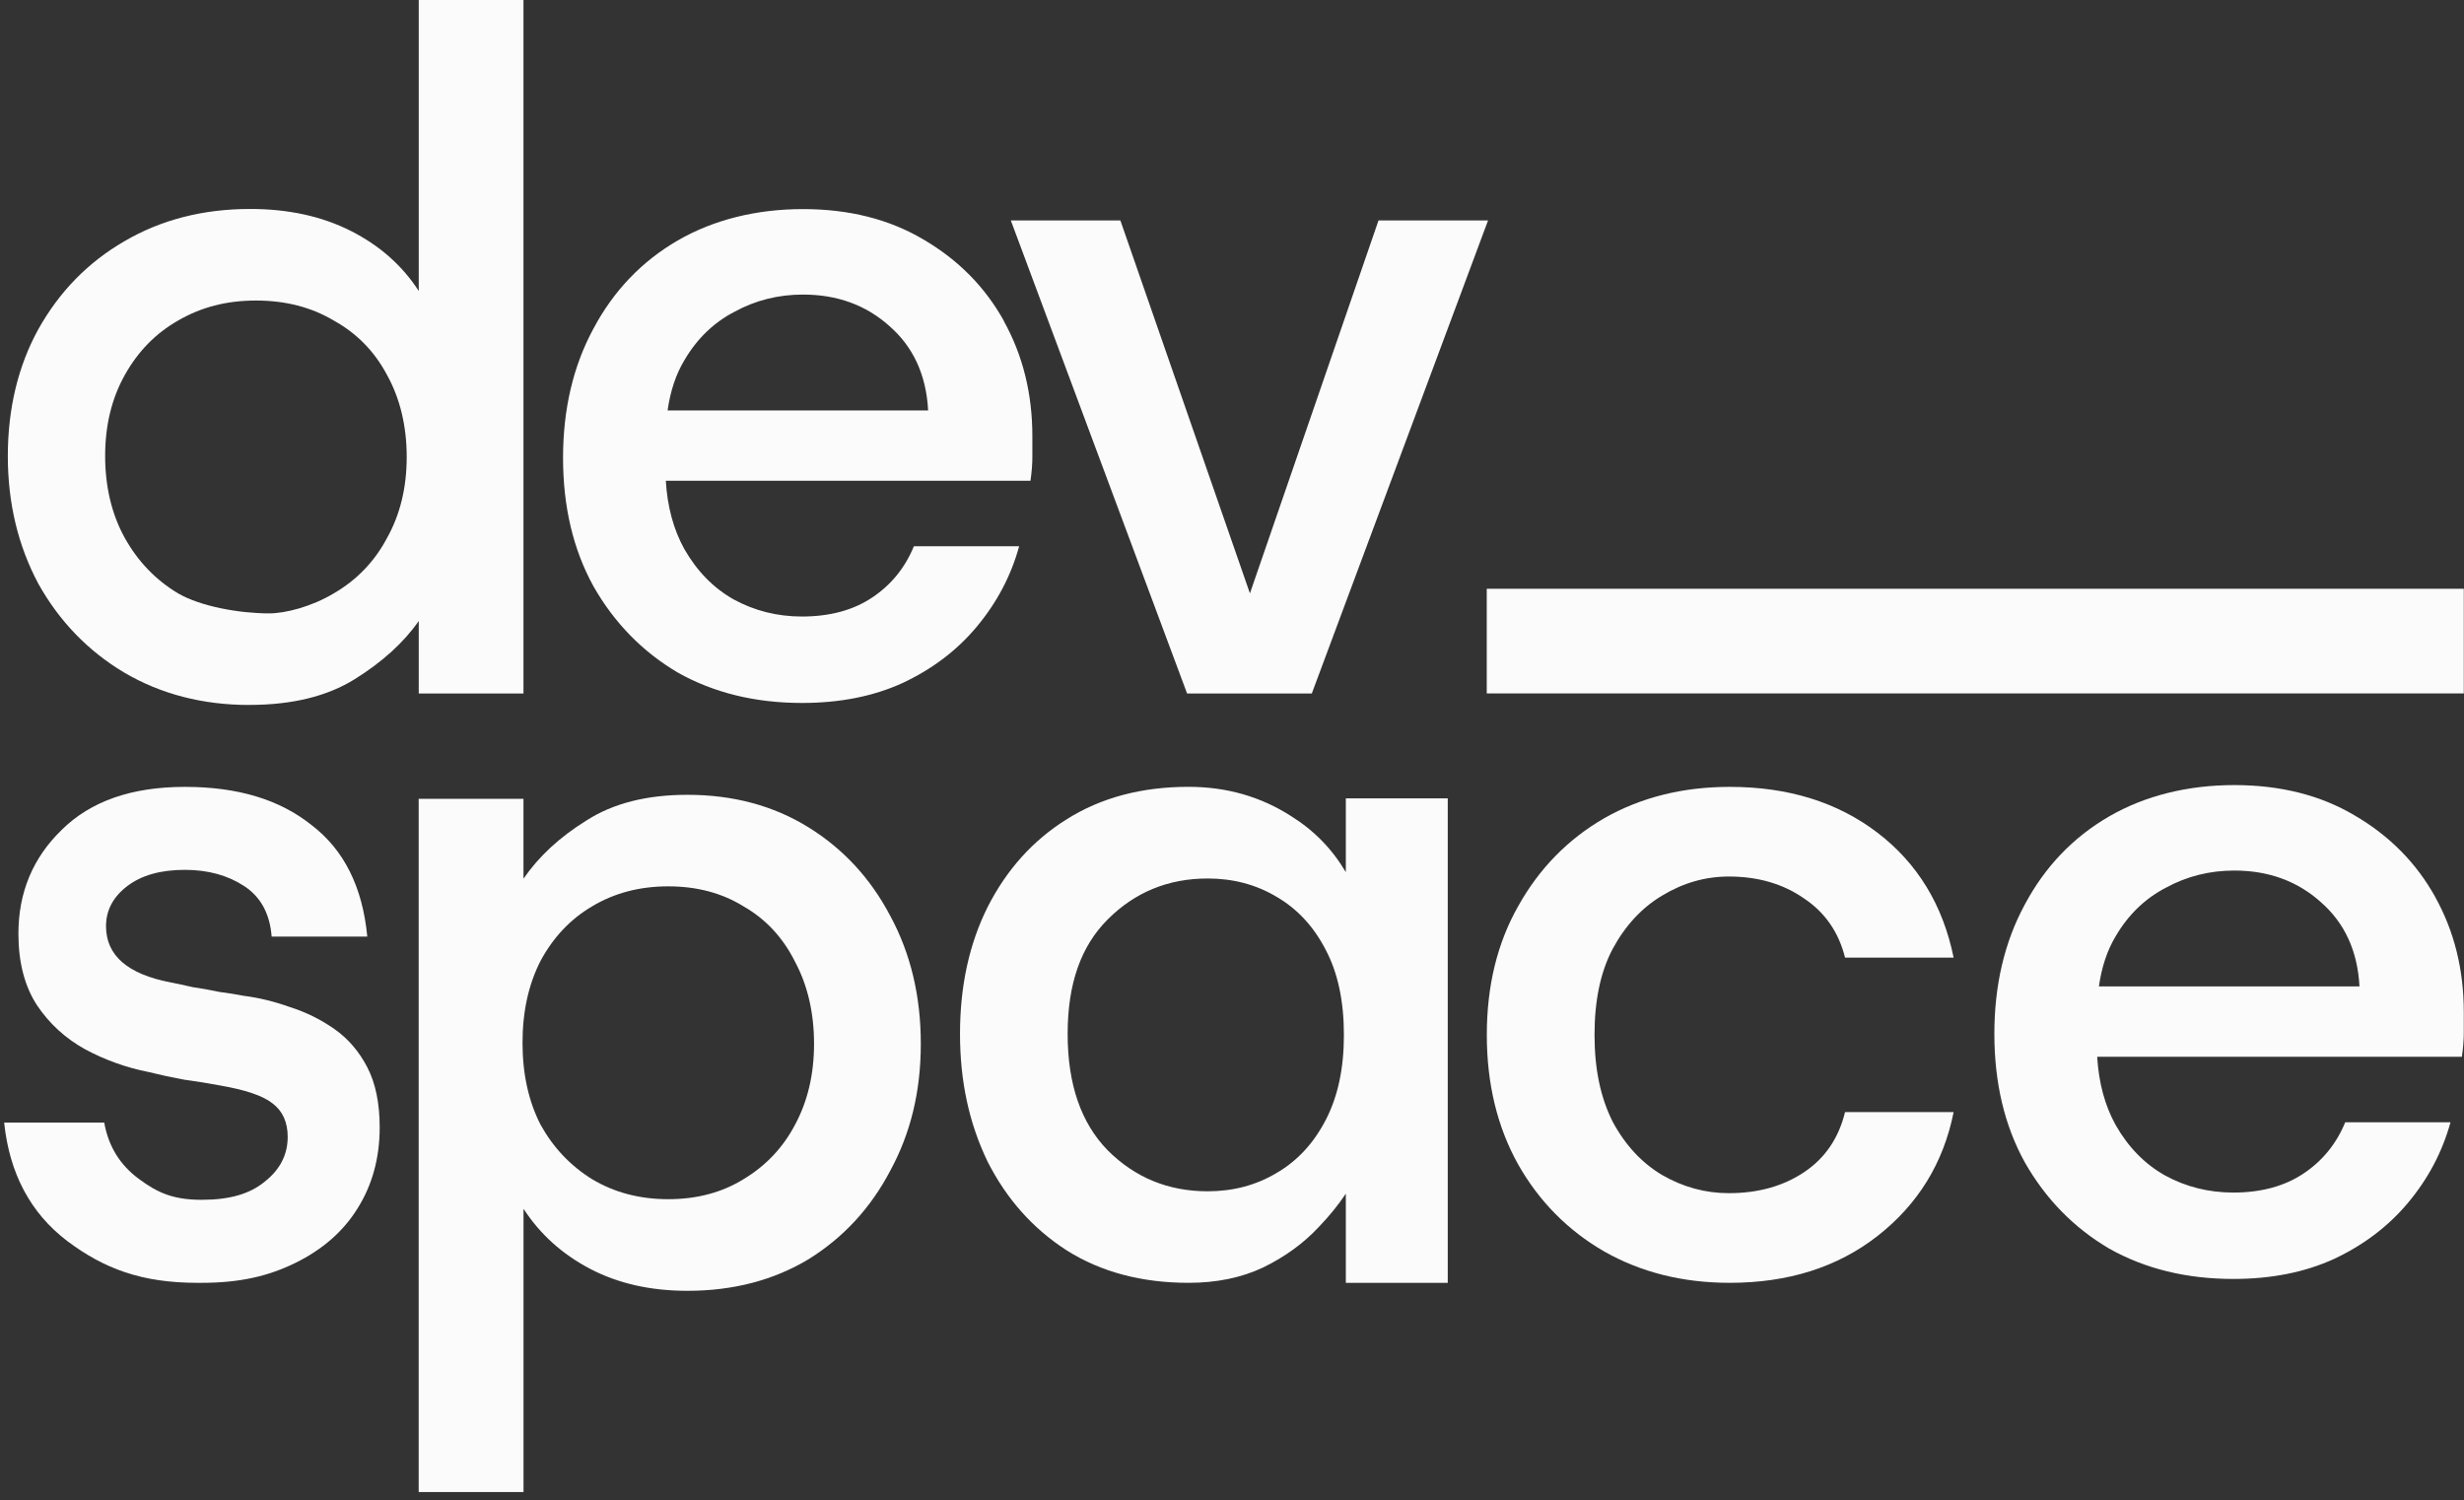
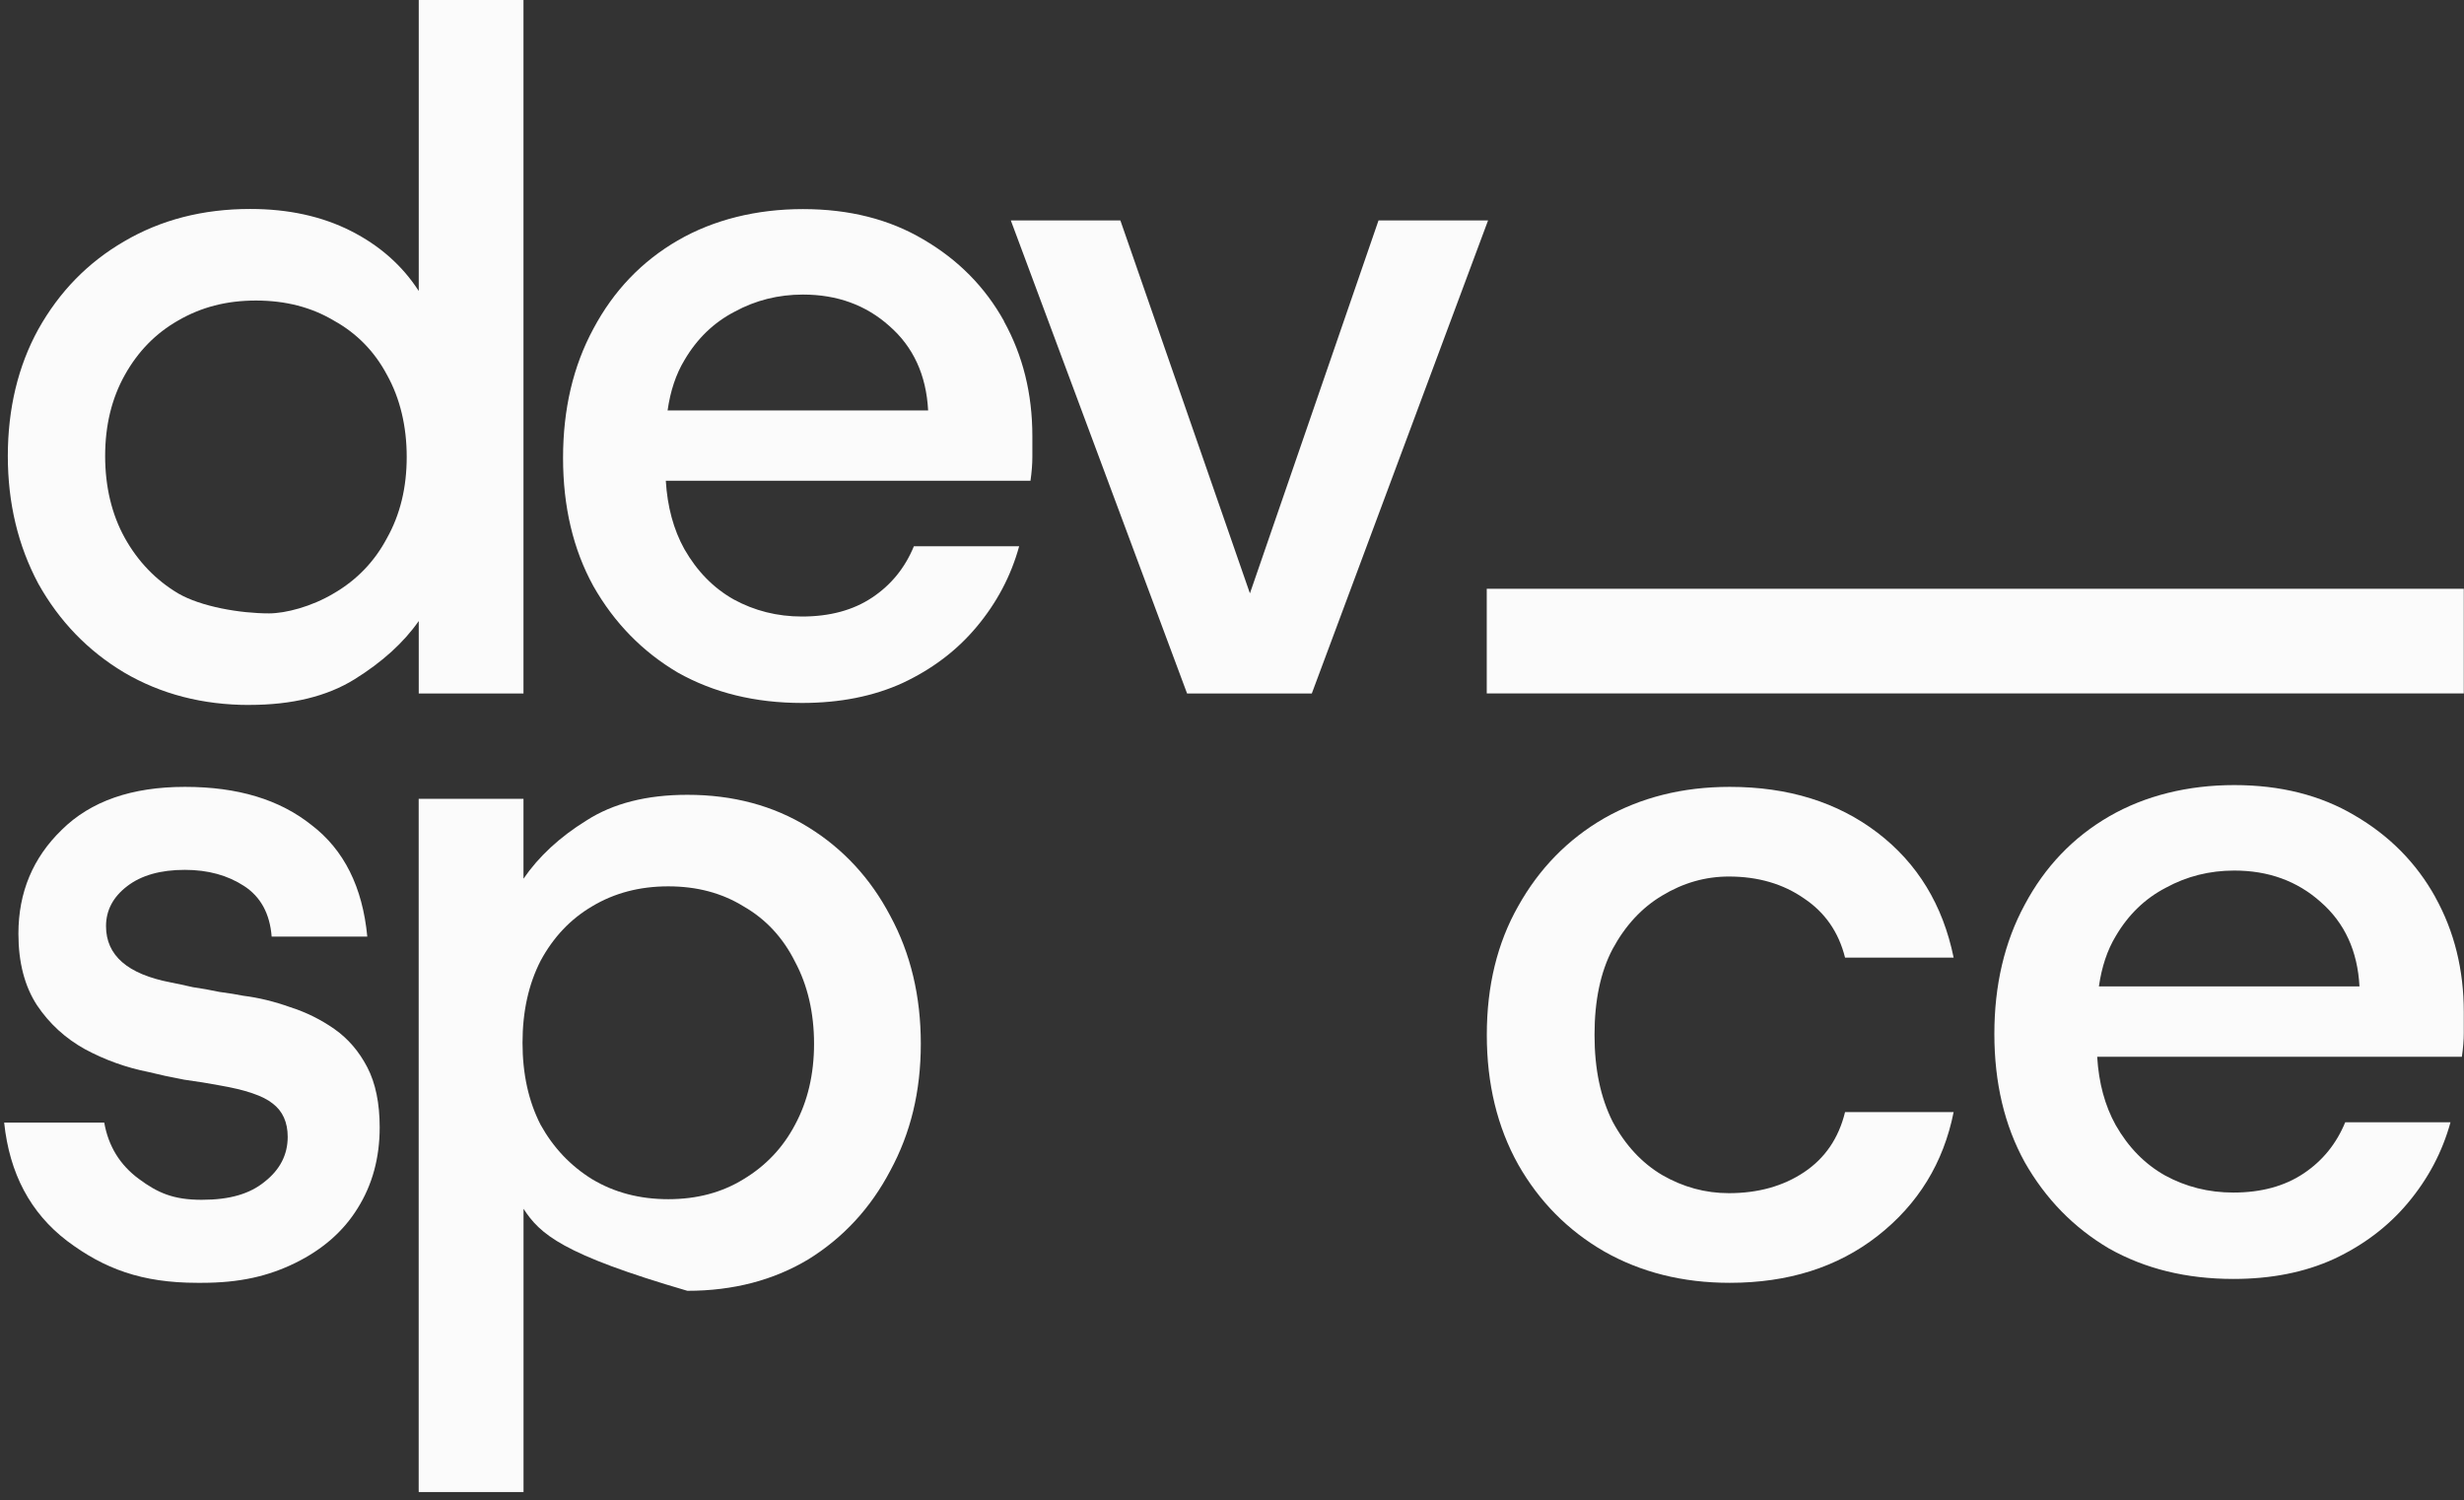
<svg xmlns="http://www.w3.org/2000/svg" width="565" height="344" viewBox="0 0 565 344" fill="none">
  <rect x="0" y="0" width="565" height="344" fill="#333333" stroke="none" />
  <g clip-path="url(#clip0_99_325)">
    <path d="M558.429 205.731C554.082 197.891 547.917 191.651 539.944 187.001C532.12 182.351 522.908 180.031 512.326 180.031C501.744 180.031 491.882 182.431 483.619 187.221C475.356 192.011 468.901 198.761 464.265 207.471C459.628 216.041 457.31 225.911 457.31 237.091C457.31 248.271 459.628 258.071 464.265 266.491C469.051 274.911 475.495 281.521 483.619 286.311C491.882 290.961 501.375 293.281 512.106 293.281C520.809 293.281 528.483 291.761 535.158 288.711C541.972 285.521 547.628 281.231 552.124 275.861C556.76 270.341 560.028 264.171 561.906 257.351H537.766C535.737 262.291 532.55 266.211 528.193 269.111C523.847 272.011 518.481 273.471 512.106 273.471C506.451 273.471 501.235 272.161 496.449 269.551C491.812 266.941 488.035 263.091 485.138 258.011C482.65 253.531 481.241 248.301 480.891 242.331H564.514C564.804 240.301 564.954 238.481 564.954 236.891V232.101C564.954 222.371 562.775 213.591 558.429 205.751V205.731ZM481.281 226.201C481.92 221.731 483.199 217.881 485.148 214.661C488.045 209.721 491.892 206.021 496.669 203.551C501.455 200.941 506.671 199.631 512.326 199.631C520.16 199.631 526.754 202.031 532.12 206.821C537.626 211.611 540.603 218.071 541.033 226.201H481.281Z" fill="#FBFBFB" />
    <path d="M396.634 294.171C385.852 294.171 376.25 291.761 367.797 286.951C359.493 282.141 352.939 275.501 348.132 267.051C343.326 258.451 340.928 248.531 340.928 237.311C340.928 226.091 343.326 216.241 348.132 207.781C352.939 199.181 359.493 192.471 367.797 187.661C376.24 182.851 385.852 180.441 396.634 180.441C410.033 180.441 421.314 183.941 430.496 190.941C439.669 197.941 445.494 207.491 447.972 219.591H423.072C421.614 213.761 418.486 209.241 413.68 206.031C408.874 202.681 403.118 201.001 396.424 201.001C391.038 201.001 385.942 202.461 381.136 205.371C376.48 208.141 372.693 212.221 369.775 217.621C367.007 222.871 365.628 229.431 365.628 237.301C365.628 245.171 367.007 251.661 369.775 257.201C372.683 262.601 376.47 266.681 381.136 269.451C385.942 272.221 391.038 273.611 396.424 273.611C403.118 273.611 408.874 272.011 413.68 268.801C418.486 265.591 421.614 261.001 423.072 255.021H447.972C445.644 266.681 439.819 276.161 430.496 283.451C421.324 290.601 410.033 294.171 396.634 294.171Z" fill="#FBFBFB" />
-     <path d="M308.6 183.061V200.001C305.493 194.731 301.346 190.461 296.15 187.211C289.156 182.691 281.292 180.431 272.559 180.431C261.778 180.431 252.465 182.911 244.602 187.871C236.878 192.681 230.843 199.391 226.466 207.991C222.24 216.451 220.131 226.141 220.131 237.081C220.131 248.021 222.24 257.641 226.466 266.391C230.833 274.991 236.878 281.771 244.602 286.731C252.465 291.691 261.788 294.171 272.559 294.171C278.964 294.171 284.65 293.001 289.596 290.671C294.692 288.191 298.988 285.061 302.485 281.271C304.873 278.791 306.902 276.271 308.6 273.731V294.171H331.972V183.071H308.6V183.061ZM304.014 256.771C301.246 262.161 297.459 266.251 292.653 269.021C287.997 271.791 282.751 273.181 276.926 273.181C267.893 273.181 260.249 270.041 253.984 263.771C247.869 257.501 244.812 248.611 244.812 237.091C244.812 225.571 247.869 216.971 253.984 210.851C260.249 204.581 267.893 201.451 276.926 201.451C282.751 201.451 287.997 202.841 292.653 205.611C297.459 208.381 301.246 212.461 304.014 217.861C306.782 223.111 308.161 229.601 308.161 237.321C308.161 245.041 306.782 251.391 304.014 256.791V256.771Z" fill="#FBFBFB" />
-     <path d="M96.005 341.482V183.178H120.036V201.502C123.533 196.402 128.339 191.952 134.455 188.162C140.57 184.222 148.293 182.262 157.616 182.262C168.098 182.262 177.35 184.742 185.364 189.702C193.377 194.662 199.632 201.442 204.149 210.042C208.805 218.642 211.143 228.412 211.143 239.352C211.143 250.292 208.815 259.842 204.149 268.442C199.632 277.042 193.367 283.822 185.364 288.782C177.35 293.592 168.108 296.002 157.616 296.002C149.173 296.002 141.739 294.322 135.334 290.972C128.929 287.622 123.833 283.022 120.046 277.192V342.148H96.015L96.005 341.482ZM153.239 274.992C159.794 274.992 165.55 273.462 170.496 270.402C175.592 267.342 179.528 263.182 182.296 257.932C185.204 252.542 186.663 246.342 186.663 239.342C186.663 232.342 185.204 225.932 182.296 220.532C179.528 214.992 175.592 210.762 170.496 207.842C165.54 204.782 159.794 203.252 153.239 203.252C146.685 203.252 140.859 204.782 135.763 207.842C130.807 210.762 126.881 214.912 123.963 220.312C121.195 225.712 119.816 231.972 119.816 239.122C119.816 246.272 121.195 252.532 123.963 257.932C126.881 263.182 130.807 267.332 135.763 270.402C140.859 273.462 146.685 274.992 153.239 274.992Z" fill="#FBFBFB" />
+     <path d="M96.005 341.482V183.178H120.036V201.502C123.533 196.402 128.339 191.952 134.455 188.162C140.57 184.222 148.293 182.262 157.616 182.262C168.098 182.262 177.35 184.742 185.364 189.702C193.377 194.662 199.632 201.442 204.149 210.042C208.805 218.642 211.143 228.412 211.143 239.352C211.143 250.292 208.815 259.842 204.149 268.442C199.632 277.042 193.367 283.822 185.364 288.782C177.35 293.592 168.108 296.002 157.616 296.002C128.929 287.622 123.833 283.022 120.046 277.192V342.148H96.015L96.005 341.482ZM153.239 274.992C159.794 274.992 165.55 273.462 170.496 270.402C175.592 267.342 179.528 263.182 182.296 257.932C185.204 252.542 186.663 246.342 186.663 239.342C186.663 232.342 185.204 225.932 182.296 220.532C179.528 214.992 175.592 210.762 170.496 207.842C165.54 204.782 159.794 203.252 153.239 203.252C146.685 203.252 140.859 204.782 135.763 207.842C130.807 210.762 126.881 214.912 123.963 220.312C121.195 225.712 119.816 231.972 119.816 239.122C119.816 246.272 121.195 252.532 123.963 257.932C126.881 263.182 130.807 267.332 135.763 270.402C140.859 273.462 146.685 274.992 153.239 274.992Z" fill="#FBFBFB" />
    <path d="M45.248 294.171C32.523 294.171 23.895 290.961 15.369 284.551C6.972 278.131 2.17 269.091 0.954 257.431H23.905C24.852 262.821 27.49 267.131 31.828 270.331C36.156 273.541 39.745 275.132 46.247 275.132C52.749 275.132 57.313 273.751 60.694 270.981C64.214 268.211 65.97 264.781 65.97 260.701C65.97 257.351 64.818 254.791 62.514 253.041C60.35 251.291 56.291 249.911 50.328 248.891C48.025 248.451 45.322 248.011 42.201 247.581C39.09 247.001 36.377 246.411 34.074 245.831C28.928 244.811 24.052 243.061 19.454 240.581C14.987 238.101 11.327 234.751 8.485 230.521C5.643 226.151 4.222 220.681 4.222 214.121C4.222 204.641 7.538 196.701 14.169 190.281C20.801 183.721 30.21 180.441 42.396 180.441C54.582 180.441 64.121 183.361 71.431 189.191C78.88 194.881 83.144 203.411 84.221 214.781H62.291C61.883 209.531 59.784 205.671 55.994 203.191C52.205 200.711 47.672 199.471 42.387 199.471C36.833 199.471 32.439 200.711 29.188 203.191C25.938 205.671 24.312 208.731 24.312 212.381C24.312 219.091 29.253 223.391 39.136 225.281C40.622 225.571 42.322 225.941 44.217 226.371C46.251 226.661 48.276 227.031 50.31 227.461C52.474 227.751 54.304 228.041 55.79 228.341C59.31 228.781 62.895 229.651 66.555 230.961C70.214 232.131 73.595 233.801 76.707 235.991C79.818 238.181 82.326 241.091 84.221 244.741C86.116 248.391 87.063 252.981 87.063 258.521C87.063 265.521 85.373 271.721 81.983 277.111C78.732 282.361 73.995 286.511 67.772 289.581C61.548 292.641 55.033 294.171 46.228 294.171H45.248Z" fill="#FBFBFB" />
    <path d="M564.954 135.008V159.008H340.914V135.008H564.954Z" fill="#FBFBFB" />
    <path d="M272.202 159.028L231.784 50.548H256.904L286.61 136.068L316.097 50.548H341.216L300.799 159.028H272.182H272.202Z" fill="#FBFBFB" />
    <path d="M230.228 73.648C225.881 65.808 219.716 59.568 211.743 54.918C203.909 50.268 194.706 47.948 184.125 47.948C173.543 47.948 163.681 50.348 155.418 55.138C147.154 59.928 140.7 66.678 136.063 75.388C131.427 83.958 129.109 93.828 129.109 105.008C129.109 116.188 131.427 125.988 136.063 134.408C140.849 142.828 147.304 149.438 155.418 154.228C163.681 158.878 173.174 161.198 183.905 161.198C192.608 161.198 200.292 159.668 206.956 156.628C213.771 153.438 219.426 149.148 223.913 143.778C228.549 138.258 231.817 132.088 233.695 125.268H209.554C207.526 130.208 204.339 134.128 199.982 137.028C195.636 139.928 190.27 141.378 183.895 141.378C178.24 141.378 173.024 140.068 168.238 137.458C163.601 134.848 159.834 130.998 156.927 125.918C154.439 121.438 153.03 116.208 152.67 110.238H236.293C236.583 108.208 236.723 106.388 236.723 104.798V100.008C236.723 90.278 234.544 81.498 230.198 73.658L230.228 73.648ZM153.08 94.118C153.719 89.648 154.998 85.798 156.947 82.578C159.844 77.638 163.691 73.938 168.467 71.468C173.253 68.858 178.469 67.548 184.125 67.548C191.949 67.548 198.553 69.948 203.909 74.738C209.415 79.528 212.392 85.988 212.822 94.118H153.07H153.08Z" fill="#FBFBFB" />
    <path d="M57.165 161.658C46.467 161.658 36.906 159.178 28.461 154.218C20.172 149.258 13.619 142.478 8.802 133.878C4.13 125.128 1.794 115.358 1.794 104.568C1.794 93.778 4.13 83.938 8.802 75.478C13.619 66.878 20.172 60.168 28.461 55.358C36.896 50.398 46.539 47.918 57.382 47.918C66.116 47.918 73.806 49.598 80.432 52.948C87.058 56.298 92.257 60.898 96.019 66.728V7.68958e-06H120.035V159.028H96.019V142.408C92.556 147.368 87.657 151.808 81.331 155.748C75.005 159.688 66.943 161.648 57.155 161.648L57.165 161.658ZM61.682 140.658C65.465 140.658 71.419 139.128 76.535 136.068C81.807 133.008 85.879 128.778 88.742 123.378C91.76 117.988 93.259 111.788 93.259 104.788C93.259 97.788 91.75 91.378 88.742 85.978C85.879 80.588 81.817 76.428 76.535 73.508C71.408 70.448 65.465 68.918 58.684 68.918C51.904 68.918 46.105 70.448 40.834 73.508C35.707 76.428 31.645 80.578 28.627 85.978C25.608 91.368 24.11 97.568 24.11 104.568C24.11 111.568 25.619 117.978 28.627 123.378C31.645 128.778 35.707 132.998 40.834 136.068C46.105 139.128 55.056 140.658 61.682 140.658Z" fill="#FBFBFB" />
  </g>
  <defs>
    <clipPath id="clip0_99_325">
      <rect width="564" height="344" fill="white" transform="translate(0.954)" />
    </clipPath>
  </defs>
</svg>